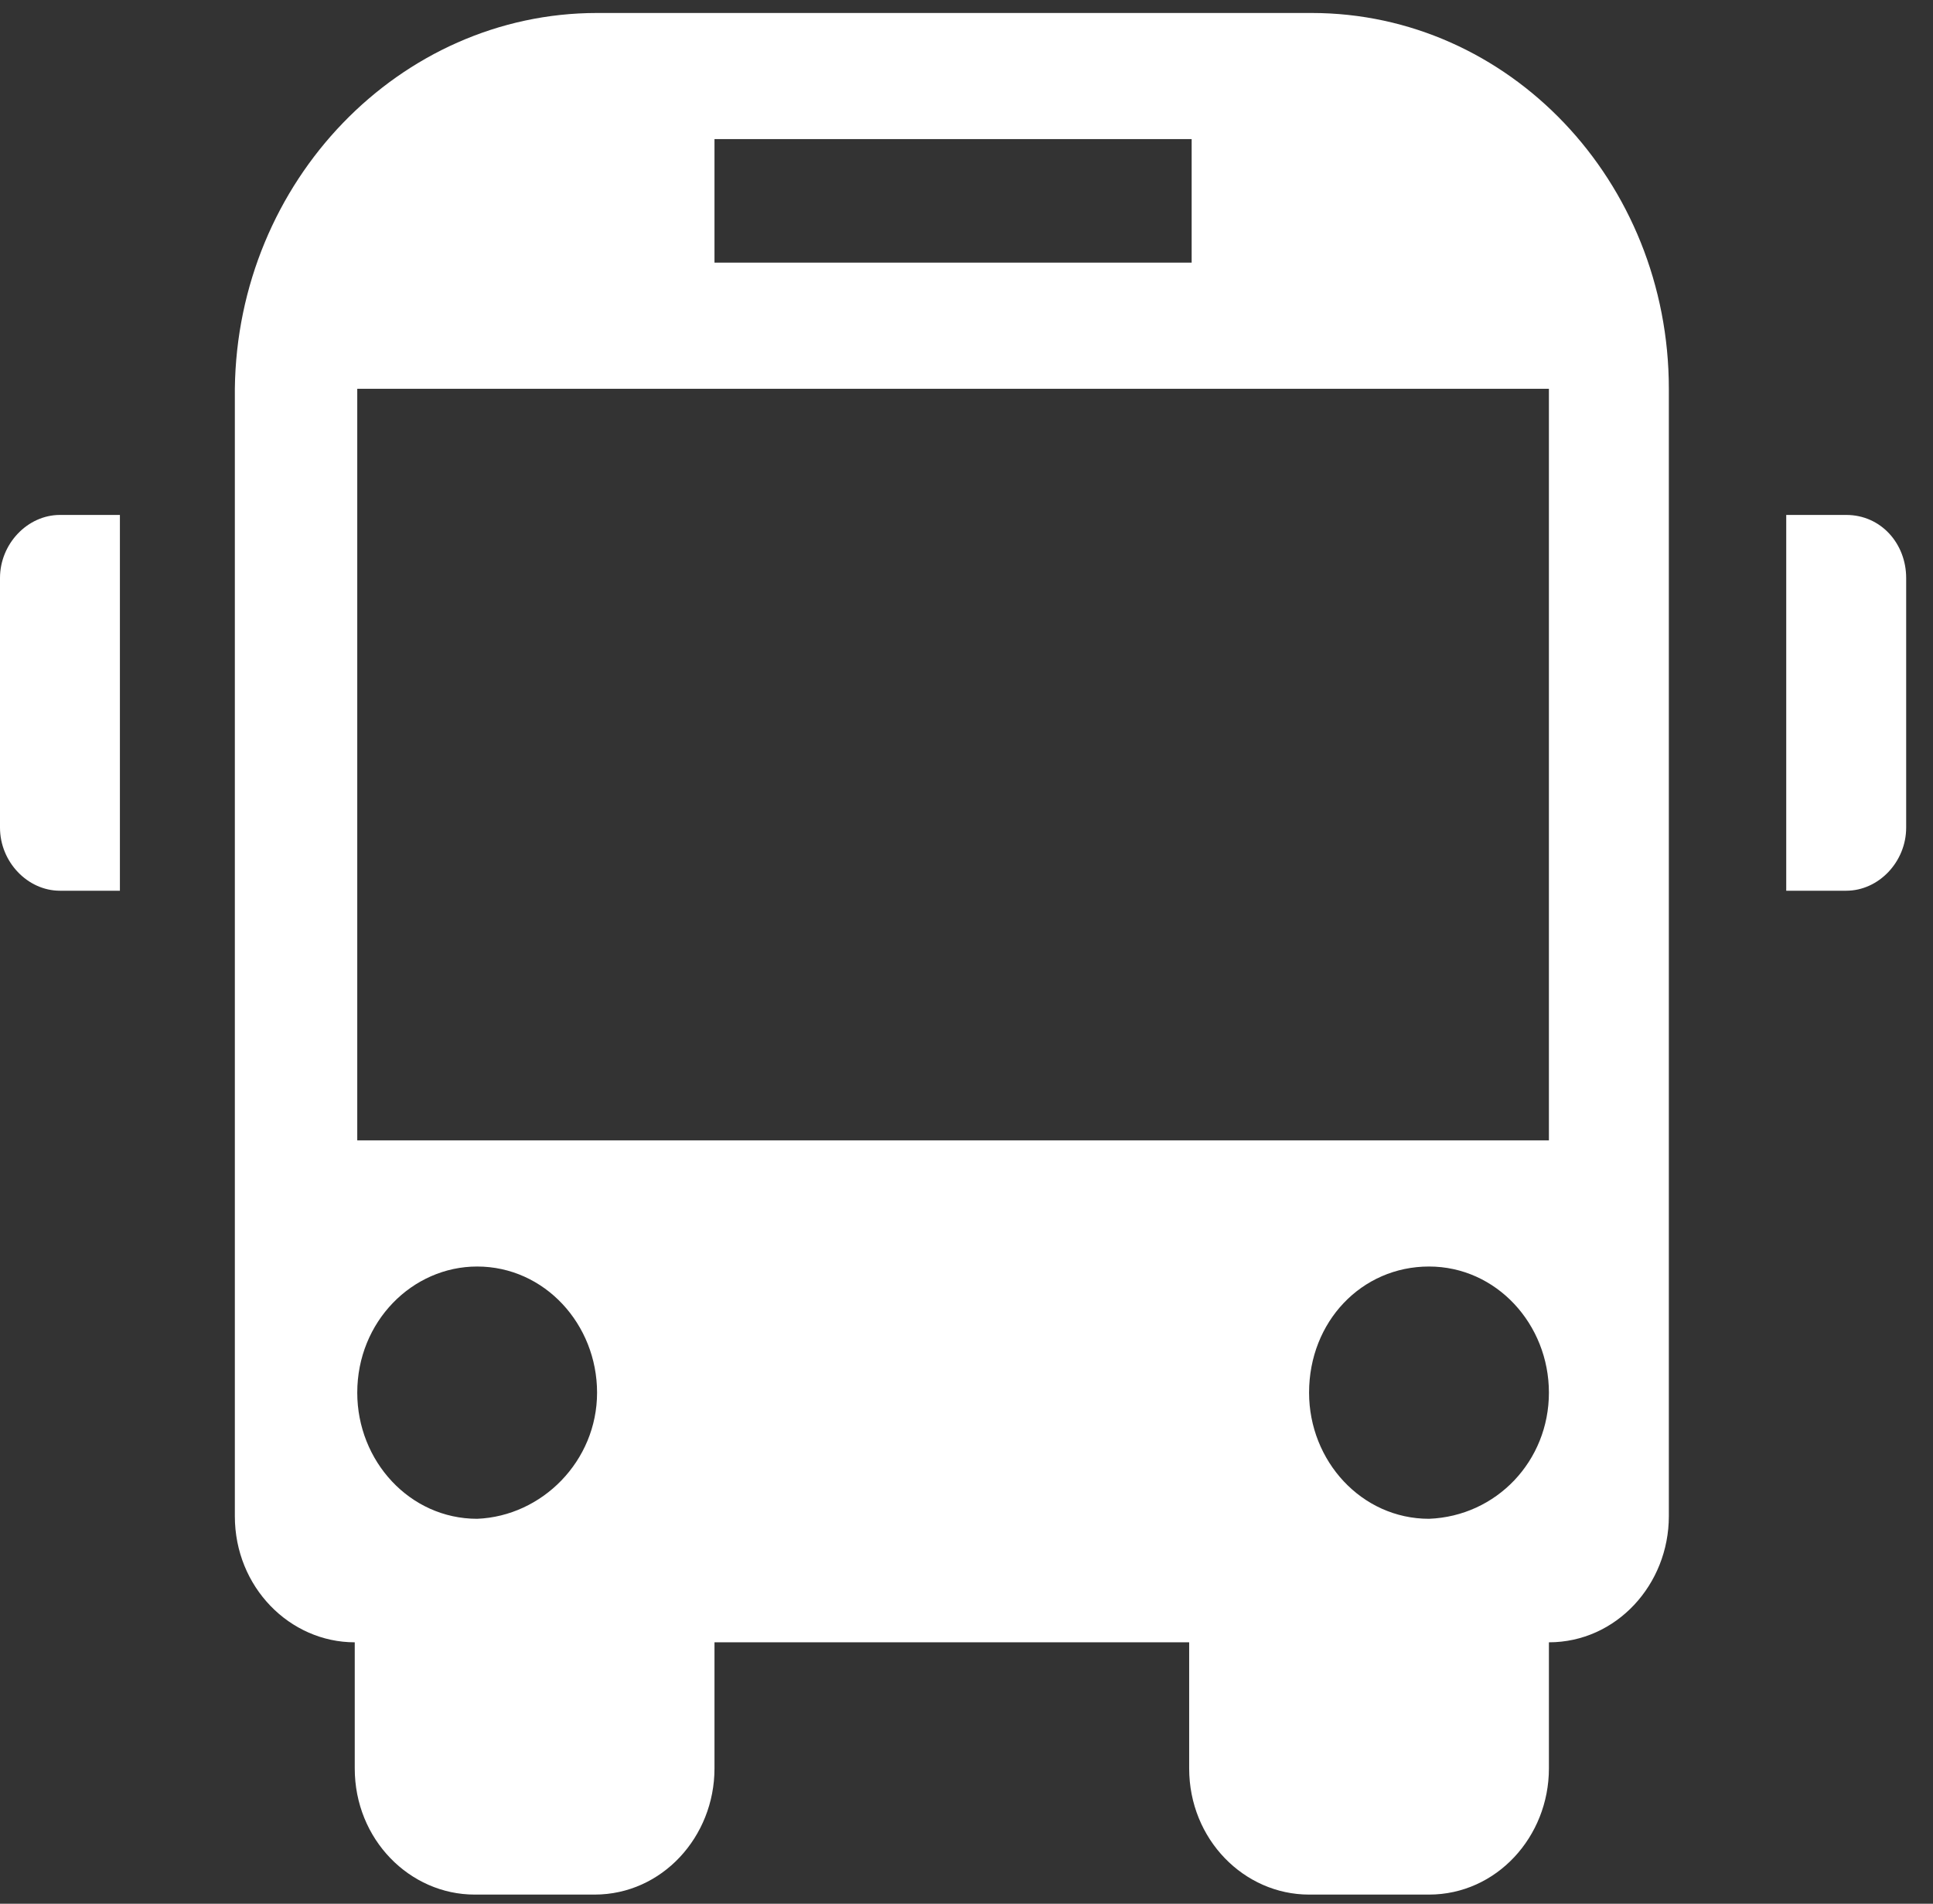
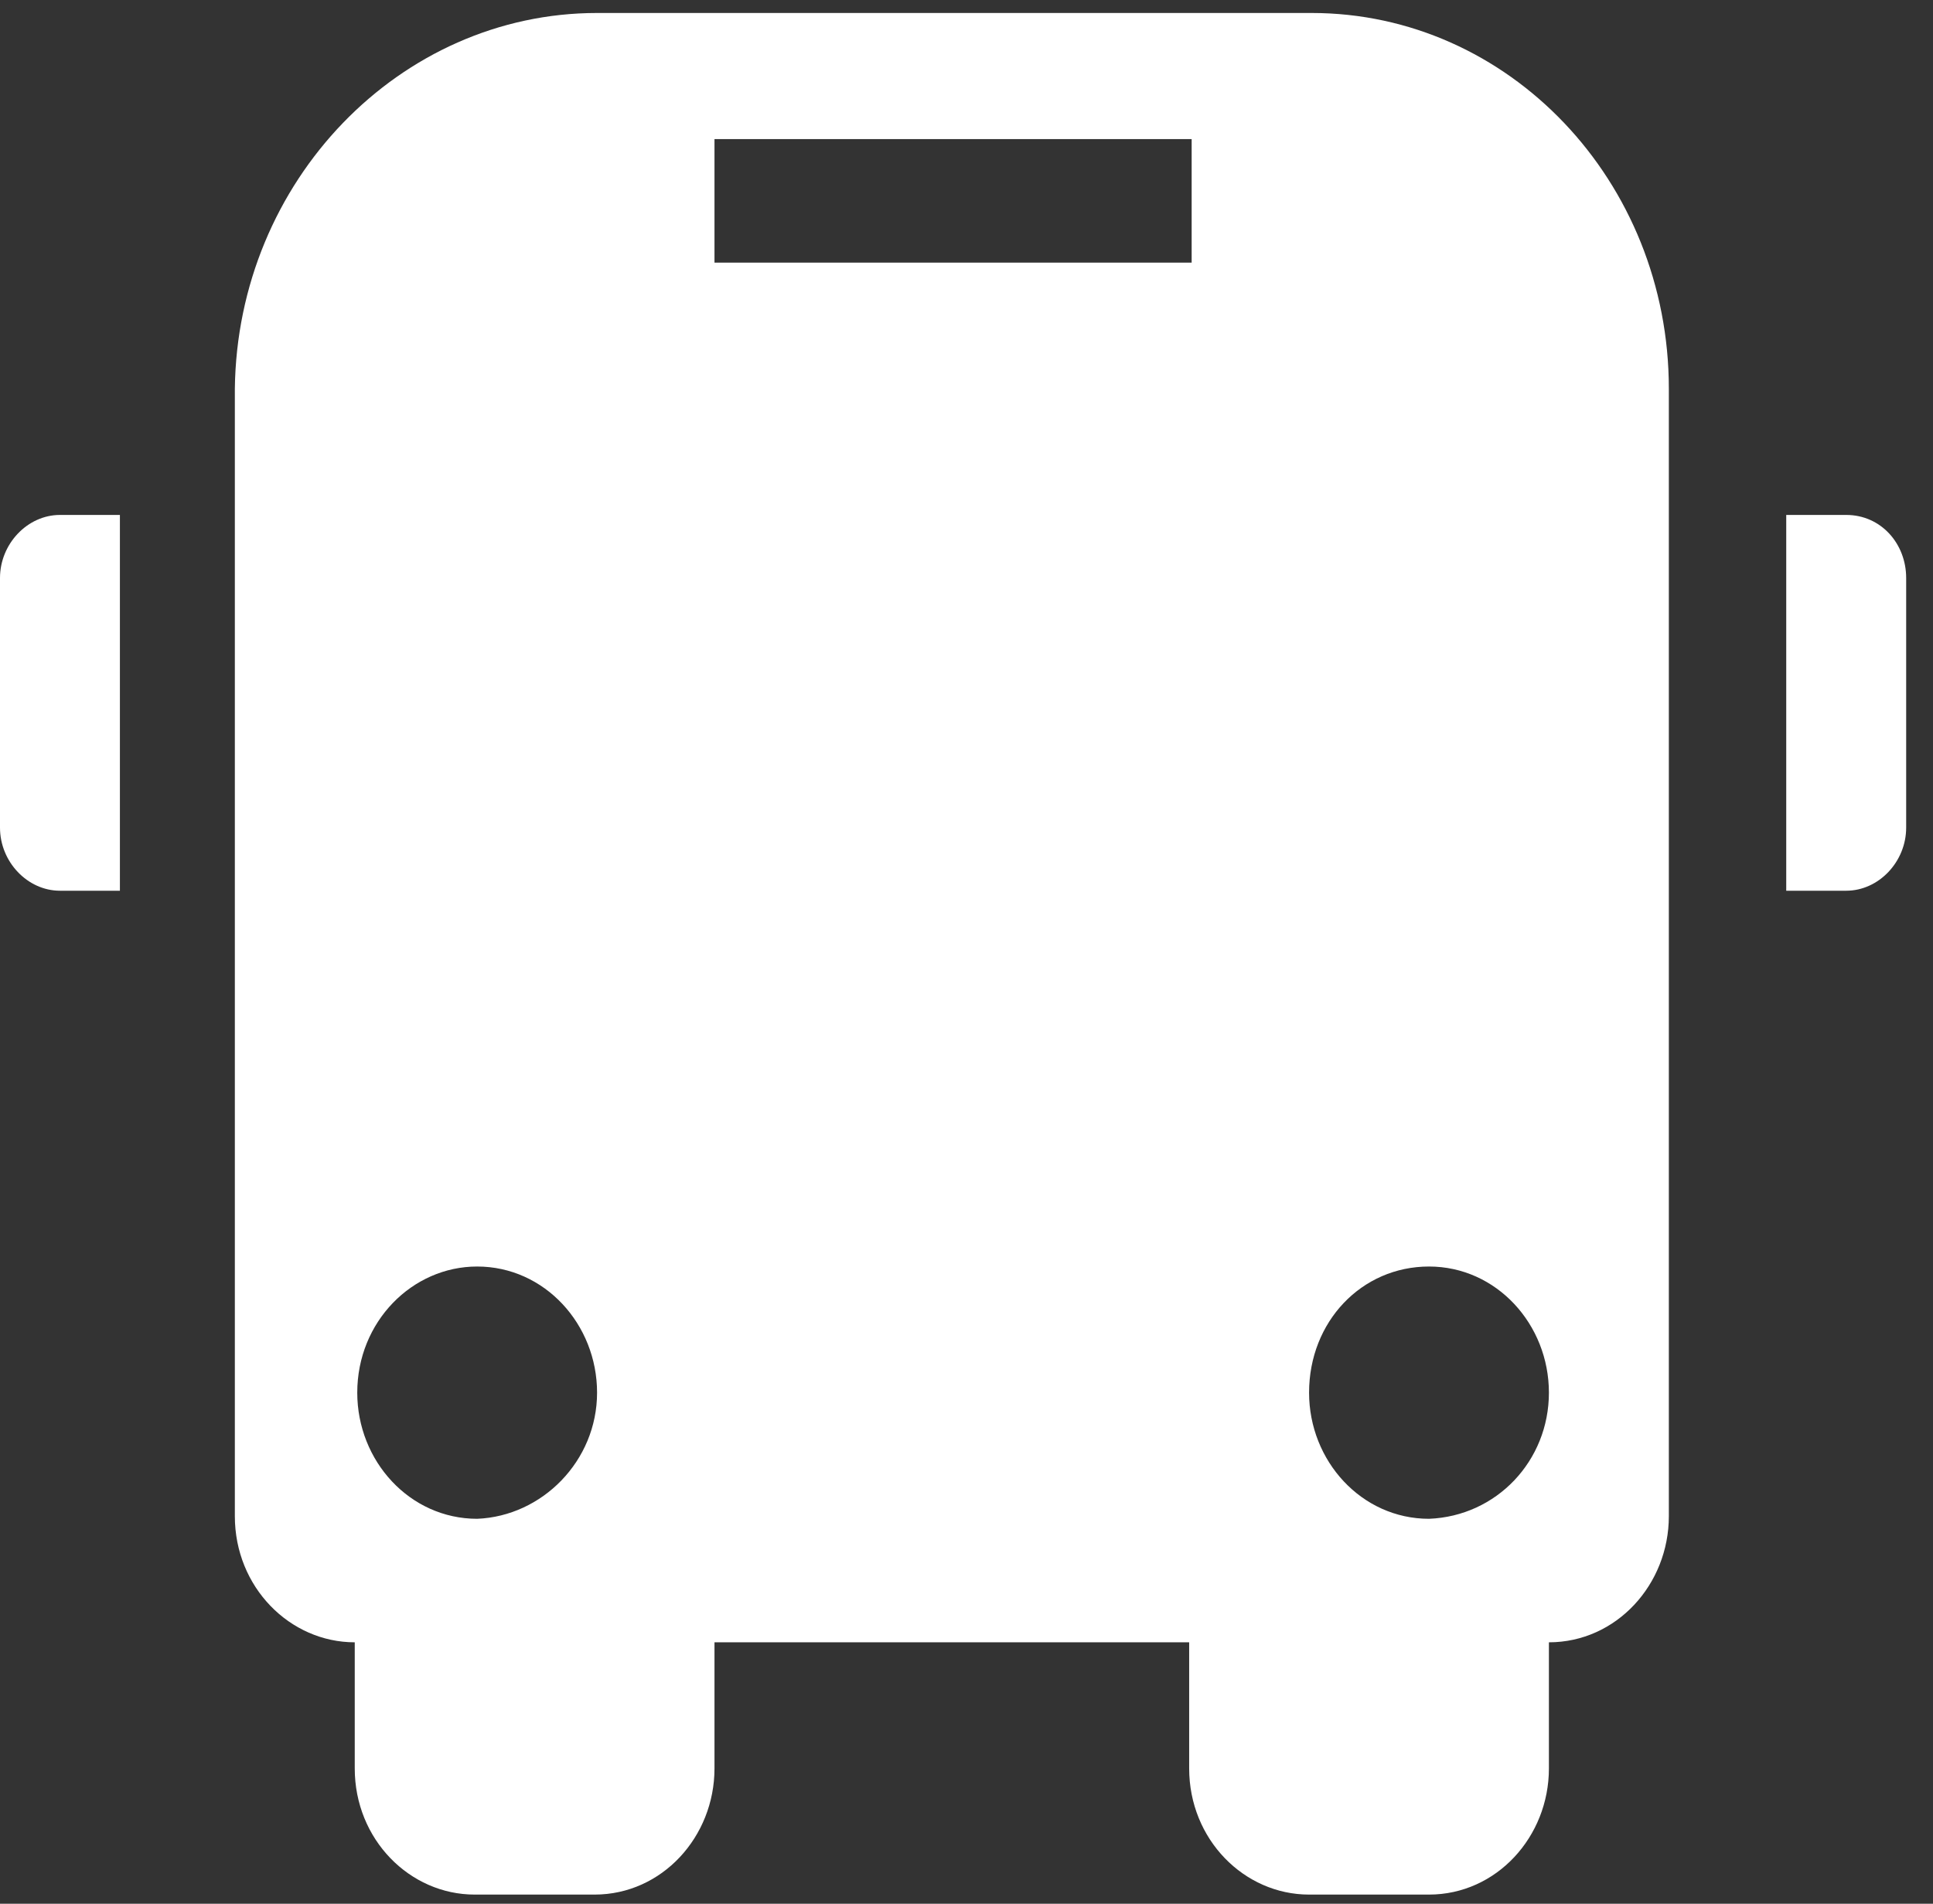
<svg xmlns="http://www.w3.org/2000/svg" width="67" height="66" viewBox="0 0 67 66" fill="none">
  <rect x="0" y="0" width="67" height="66" fill="#333333" stroke="none" />
-   <path d="M2.078 17.852H4.156V30.88H2.078C0.953 30.88 0 29.878 0 28.693V20.038C0 18.854 0.953 17.852 2.078 17.852ZM63.992 17.852H61.913V30.88H63.992C65.117 30.88 66.07 29.878 66.07 28.693V20.038C66.07 18.854 65.204 17.852 63.992 17.852ZM57.844 13.478V52.563C57.844 54.932 56.025 56.936 53.687 56.936V61.309C53.687 63.678 51.869 65.682 49.531 65.682H45.374C43.123 65.682 41.218 63.769 41.218 61.309V56.936H24.765V61.309C24.765 63.678 22.947 65.682 20.609 65.682H16.453C14.201 65.682 12.296 63.769 12.296 61.309V56.936C10.045 56.936 8.14 55.023 8.14 52.563V13.478C8.226 6.281 13.855 0.45 20.695 0.45H45.461C52.302 0.45 57.844 6.281 57.844 13.478ZM24.765 9.105H41.304V4.823H24.765V9.105ZM20.695 48.281C20.695 45.912 18.877 43.908 16.539 43.908C14.288 43.908 12.383 45.821 12.383 48.281C12.383 50.65 14.201 52.654 16.539 52.654C18.791 52.563 20.695 50.65 20.695 48.281ZM53.687 48.281C53.687 45.912 51.869 43.908 49.531 43.908C47.193 43.908 45.374 45.821 45.374 48.281C45.374 50.65 47.193 52.654 49.531 52.654C51.869 52.563 53.687 50.65 53.687 48.281ZM53.687 13.478H12.383V39.535H53.687V13.478Z" fill="white" />
+   <path d="M2.078 17.852H4.156V30.88H2.078C0.953 30.88 0 29.878 0 28.693V20.038C0 18.854 0.953 17.852 2.078 17.852ZM63.992 17.852H61.913V30.88H63.992C65.117 30.88 66.07 29.878 66.07 28.693V20.038C66.07 18.854 65.204 17.852 63.992 17.852ZM57.844 13.478V52.563C57.844 54.932 56.025 56.936 53.687 56.936V61.309C53.687 63.678 51.869 65.682 49.531 65.682H45.374C43.123 65.682 41.218 63.769 41.218 61.309V56.936H24.765V61.309C24.765 63.678 22.947 65.682 20.609 65.682H16.453C14.201 65.682 12.296 63.769 12.296 61.309V56.936C10.045 56.936 8.14 55.023 8.14 52.563V13.478C8.226 6.281 13.855 0.45 20.695 0.45H45.461C52.302 0.45 57.844 6.281 57.844 13.478ZM24.765 9.105H41.304V4.823H24.765V9.105ZM20.695 48.281C20.695 45.912 18.877 43.908 16.539 43.908C14.288 43.908 12.383 45.821 12.383 48.281C12.383 50.65 14.201 52.654 16.539 52.654C18.791 52.563 20.695 50.65 20.695 48.281ZM53.687 48.281C53.687 45.912 51.869 43.908 49.531 43.908C47.193 43.908 45.374 45.821 45.374 48.281C45.374 50.65 47.193 52.654 49.531 52.654C51.869 52.563 53.687 50.65 53.687 48.281ZM53.687 13.478H12.383H53.687V13.478Z" fill="white" />
</svg>